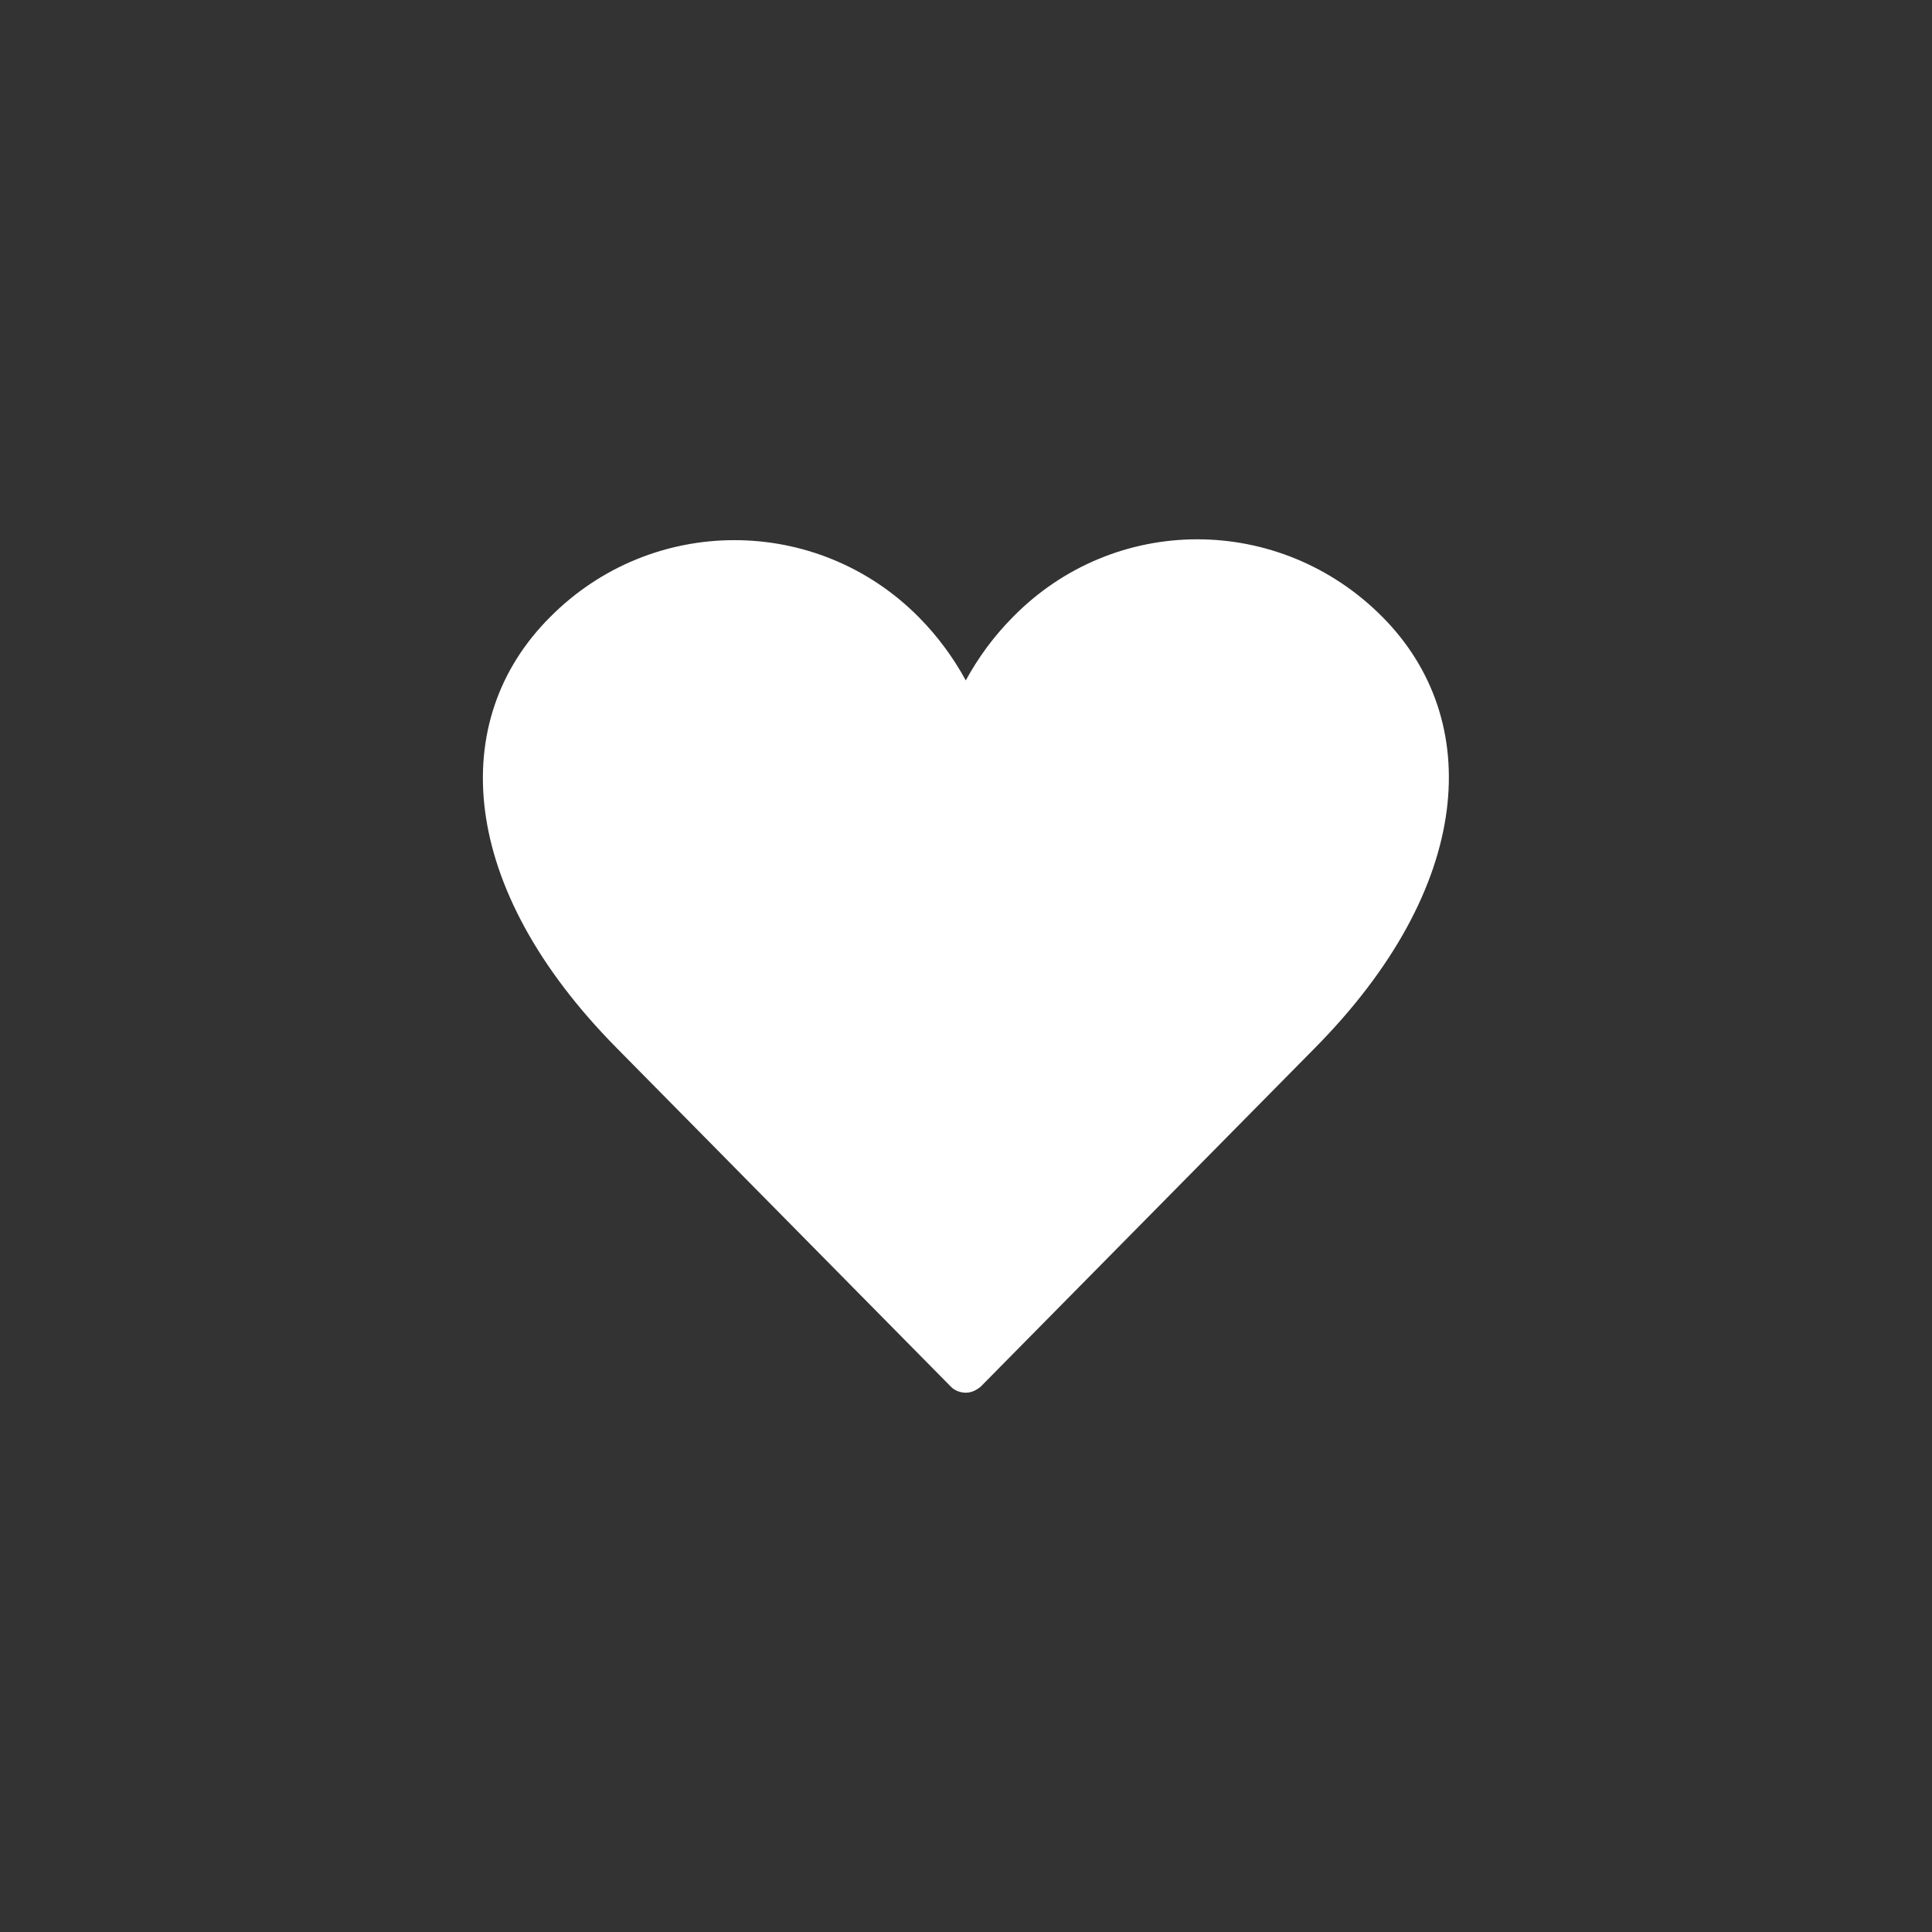
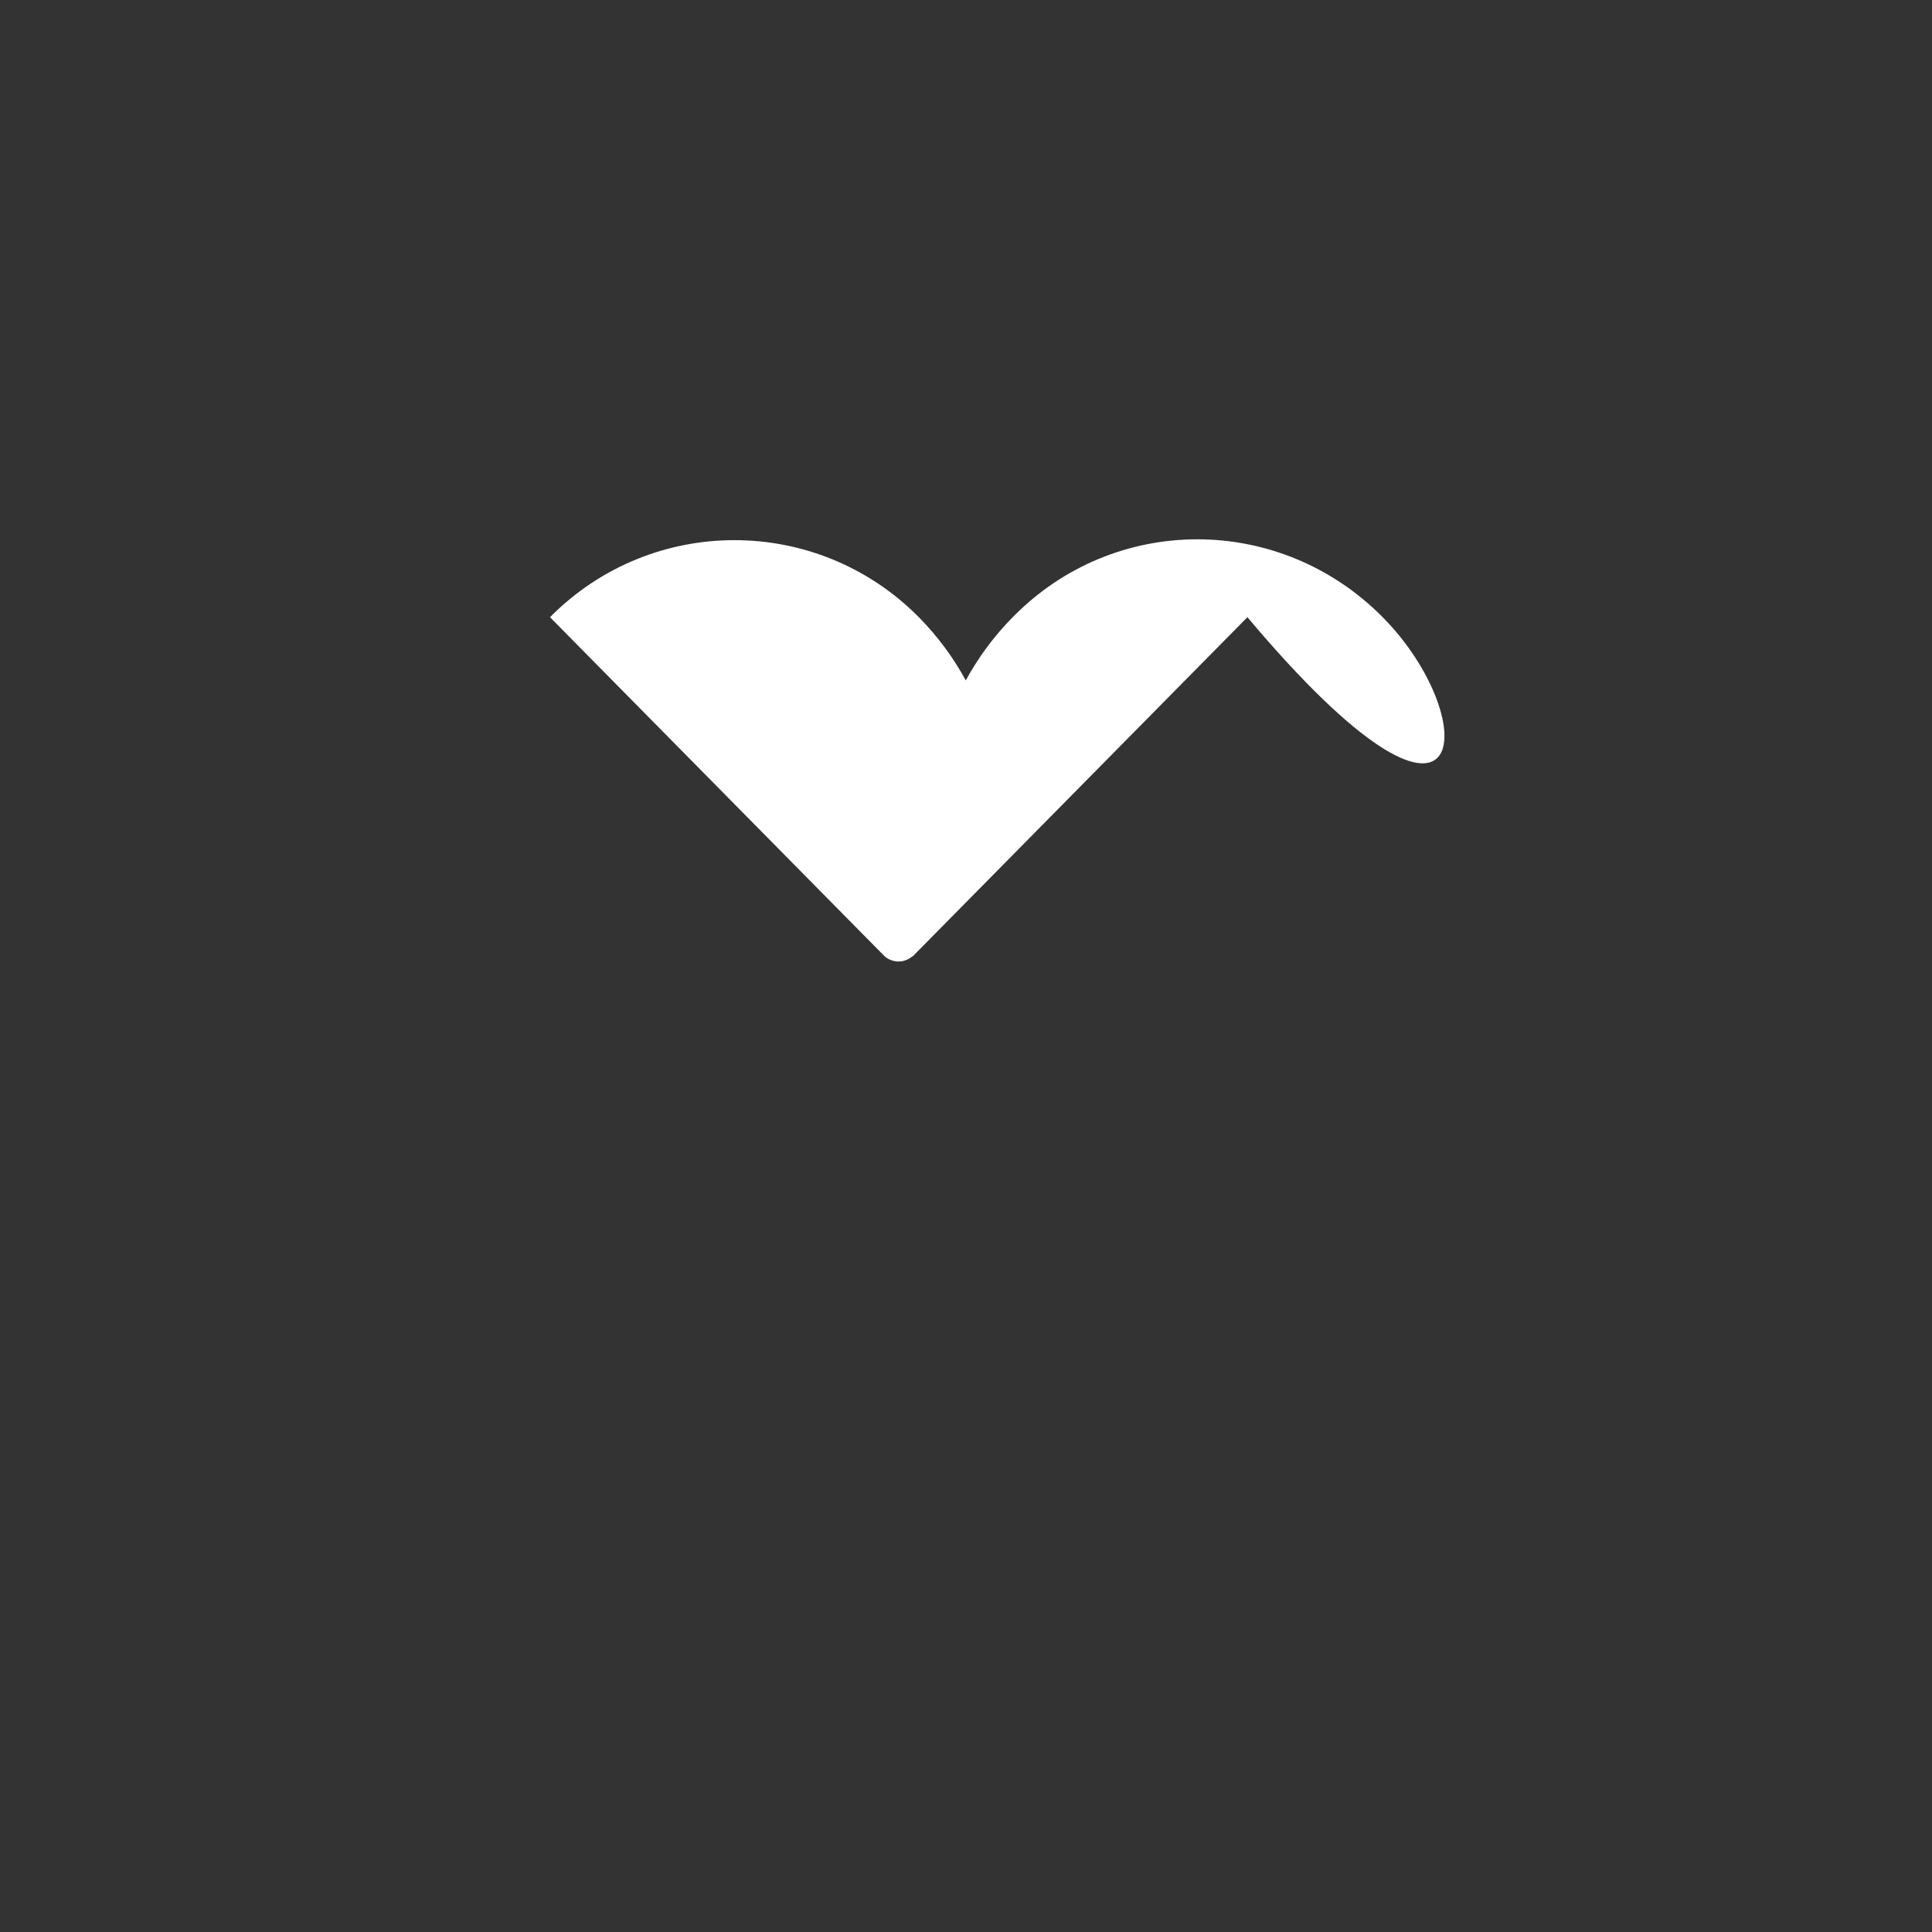
<svg xmlns="http://www.w3.org/2000/svg" version="1.1" x="0px" y="0px" width="120px" height="120px" viewBox="0 0 120 120" style="enable-background:new 0 0 120 120;" xml:space="preserve">
  <rect x="0" y="0" width="120" height="120" fill="#333333" stroke="none" />
  <g id="Custom1_-_heart_1_">
    <g id="Heart_x40_2x.png_1_">
      <g id="heart">
        <g>
-           <path style="fill:#FFFFFF;" d="M85.881,38.335c-6.387-6.45-16.661-6.45-22.979,0c-1.18,1.192-2.152,2.524-2.916,3.927      c-0.764-1.402-1.735-2.734-2.916-3.927c-6.317-6.38-16.592-6.38-22.909,0c-6.387,6.381-5.762,16.758,4.166,26.783l20.757,21.034      c0.208,0.21,0.555,0.351,0.902,0.351s0.625-0.141,0.902-0.351l20.757-21.034C91.573,55.093,92.198,44.716,85.881,38.335z" />
+           <path style="fill:#FFFFFF;" d="M85.881,38.335c-6.387-6.45-16.661-6.45-22.979,0c-1.18,1.192-2.152,2.524-2.916,3.927      c-0.764-1.402-1.735-2.734-2.916-3.927c-6.317-6.38-16.592-6.38-22.909,0l20.757,21.034      c0.208,0.21,0.555,0.351,0.902,0.351s0.625-0.141,0.902-0.351l20.757-21.034C91.573,55.093,92.198,44.716,85.881,38.335z" />
        </g>
      </g>
    </g>
  </g>
  <g id="nyt_x5F_exporter_x5F_info" style="display:none;">
</g>
</svg>